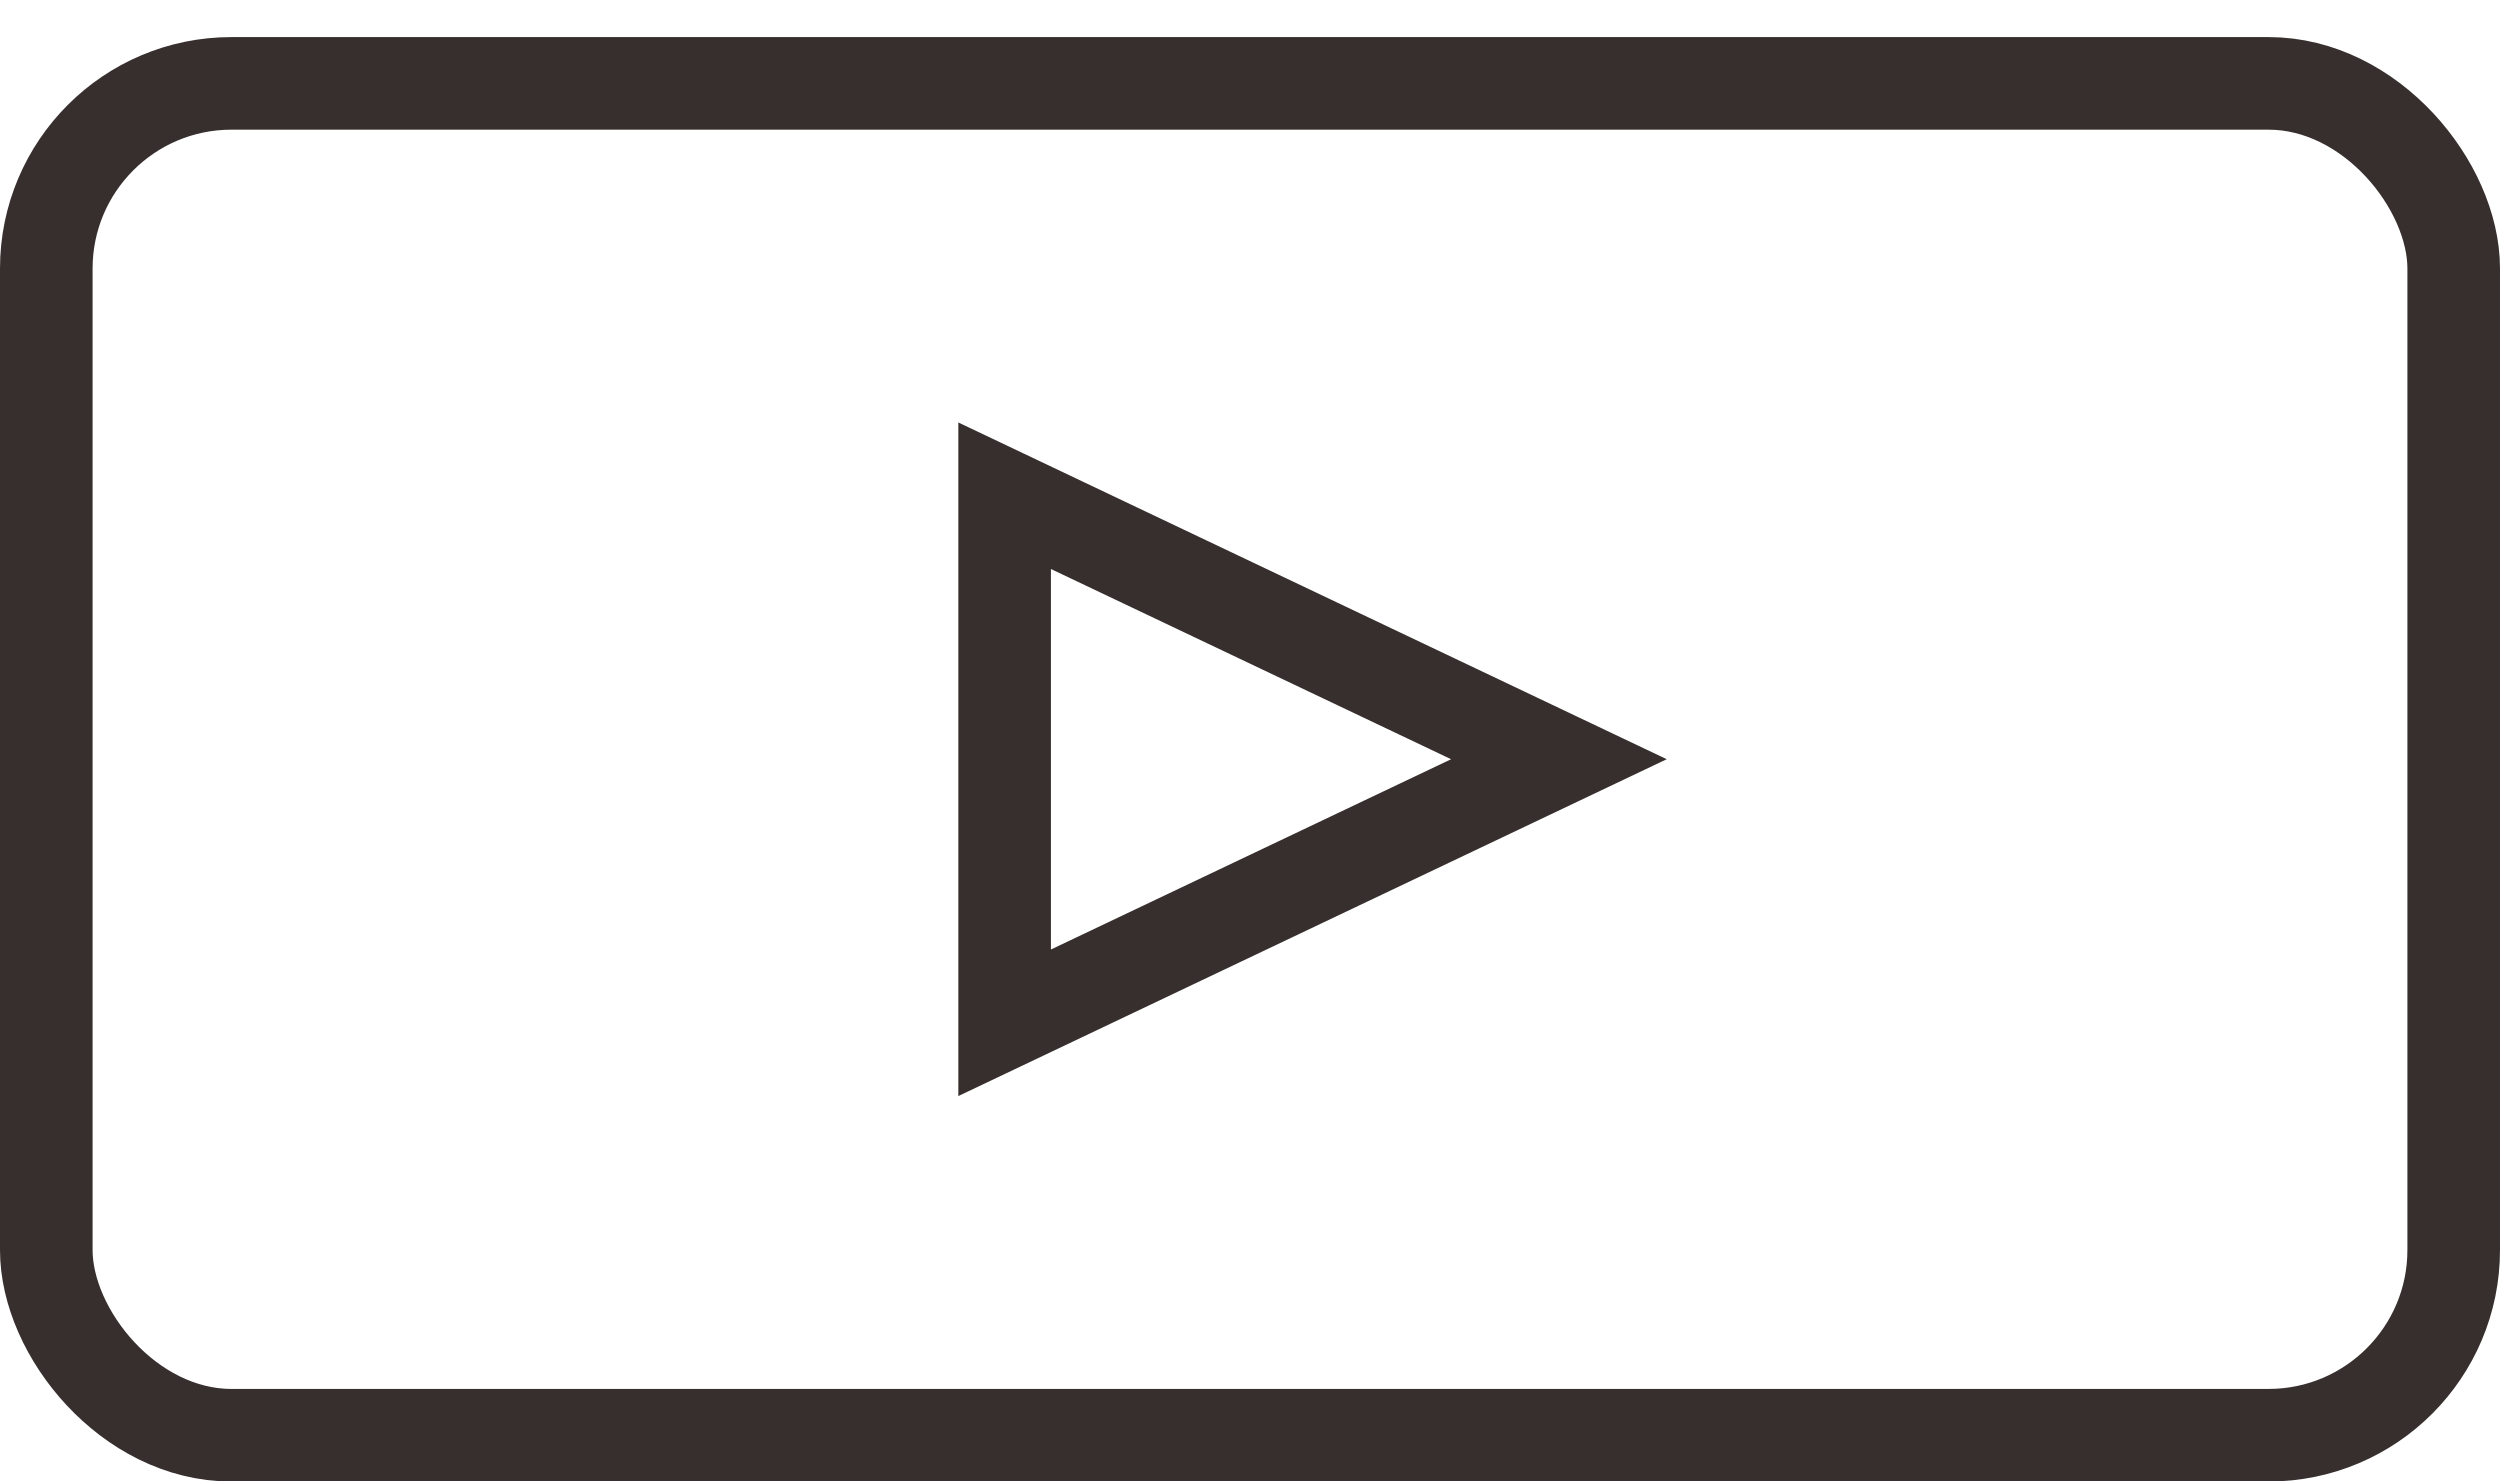
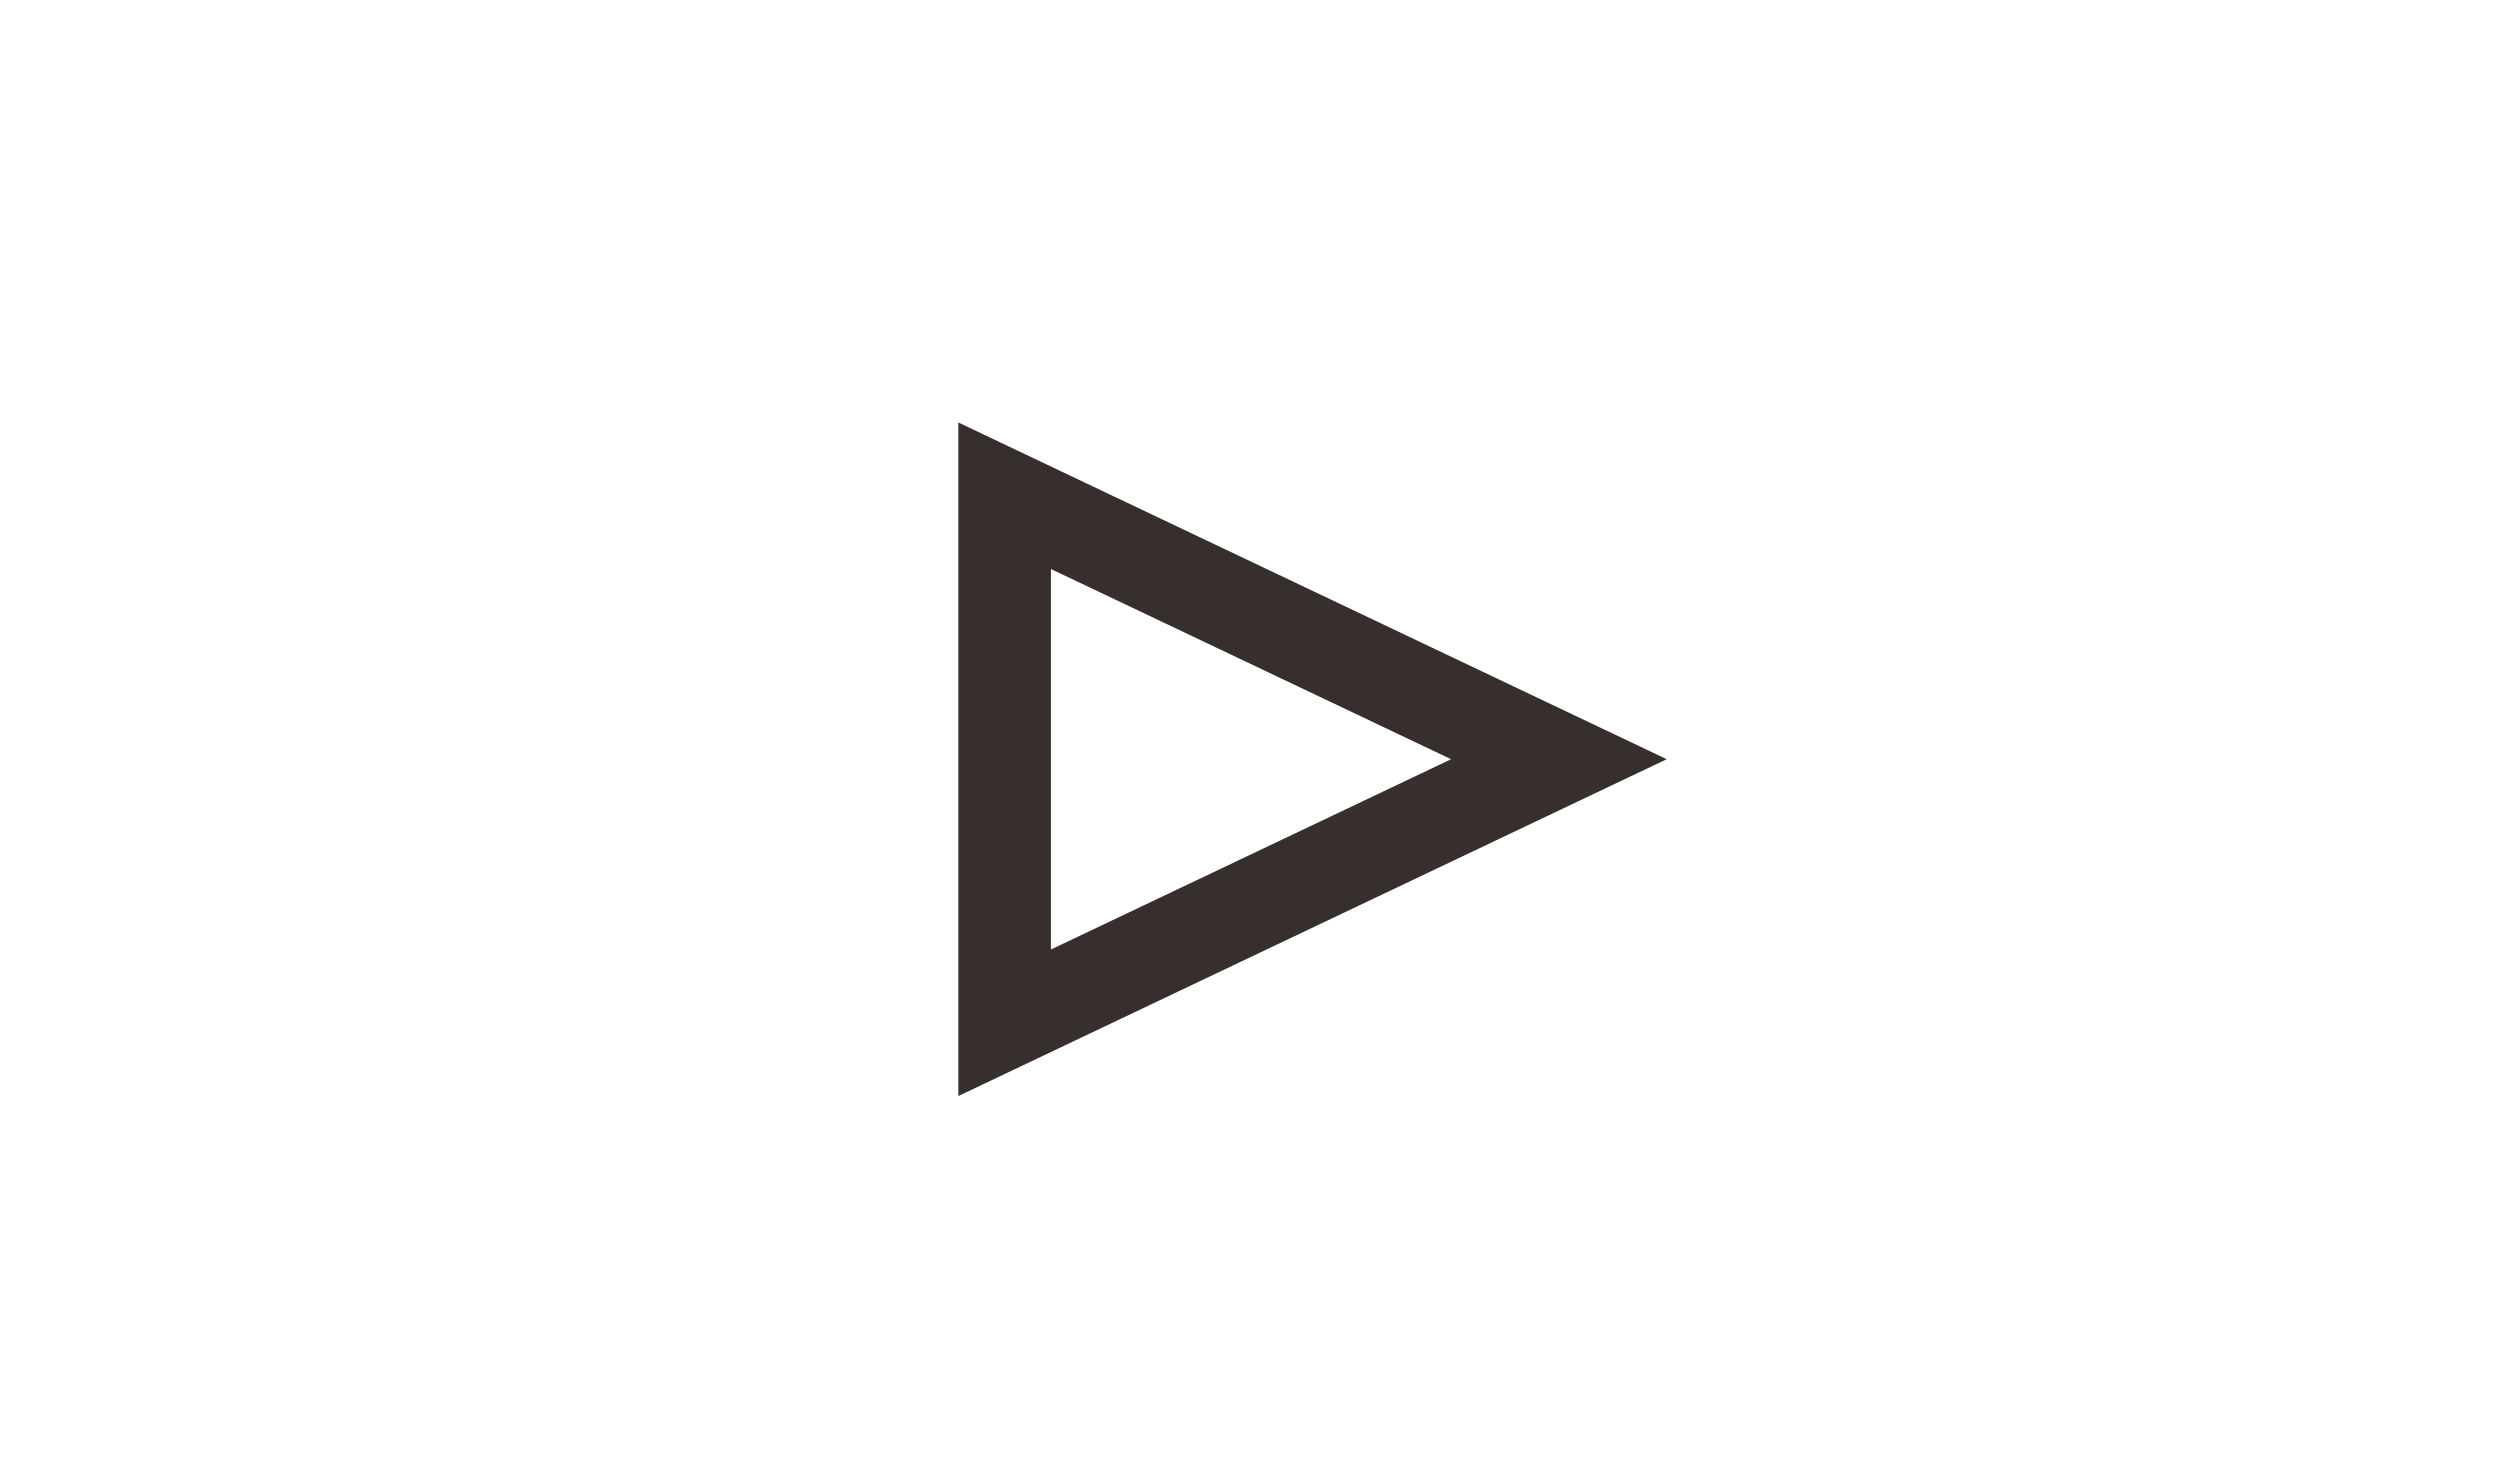
<svg xmlns="http://www.w3.org/2000/svg" width="54" height="32" viewBox="0 0 54 32" fill="none">
-   <rect x="1" y="1.801" width="52" height="29.2" rx="4" stroke="#362F2D" stroke-width="2" />
  <path d="M21.7 22.092L21.7 10.708L33.672 16.399L21.7 22.092Z" stroke="#362F2D" stroke-width="2" />
</svg>